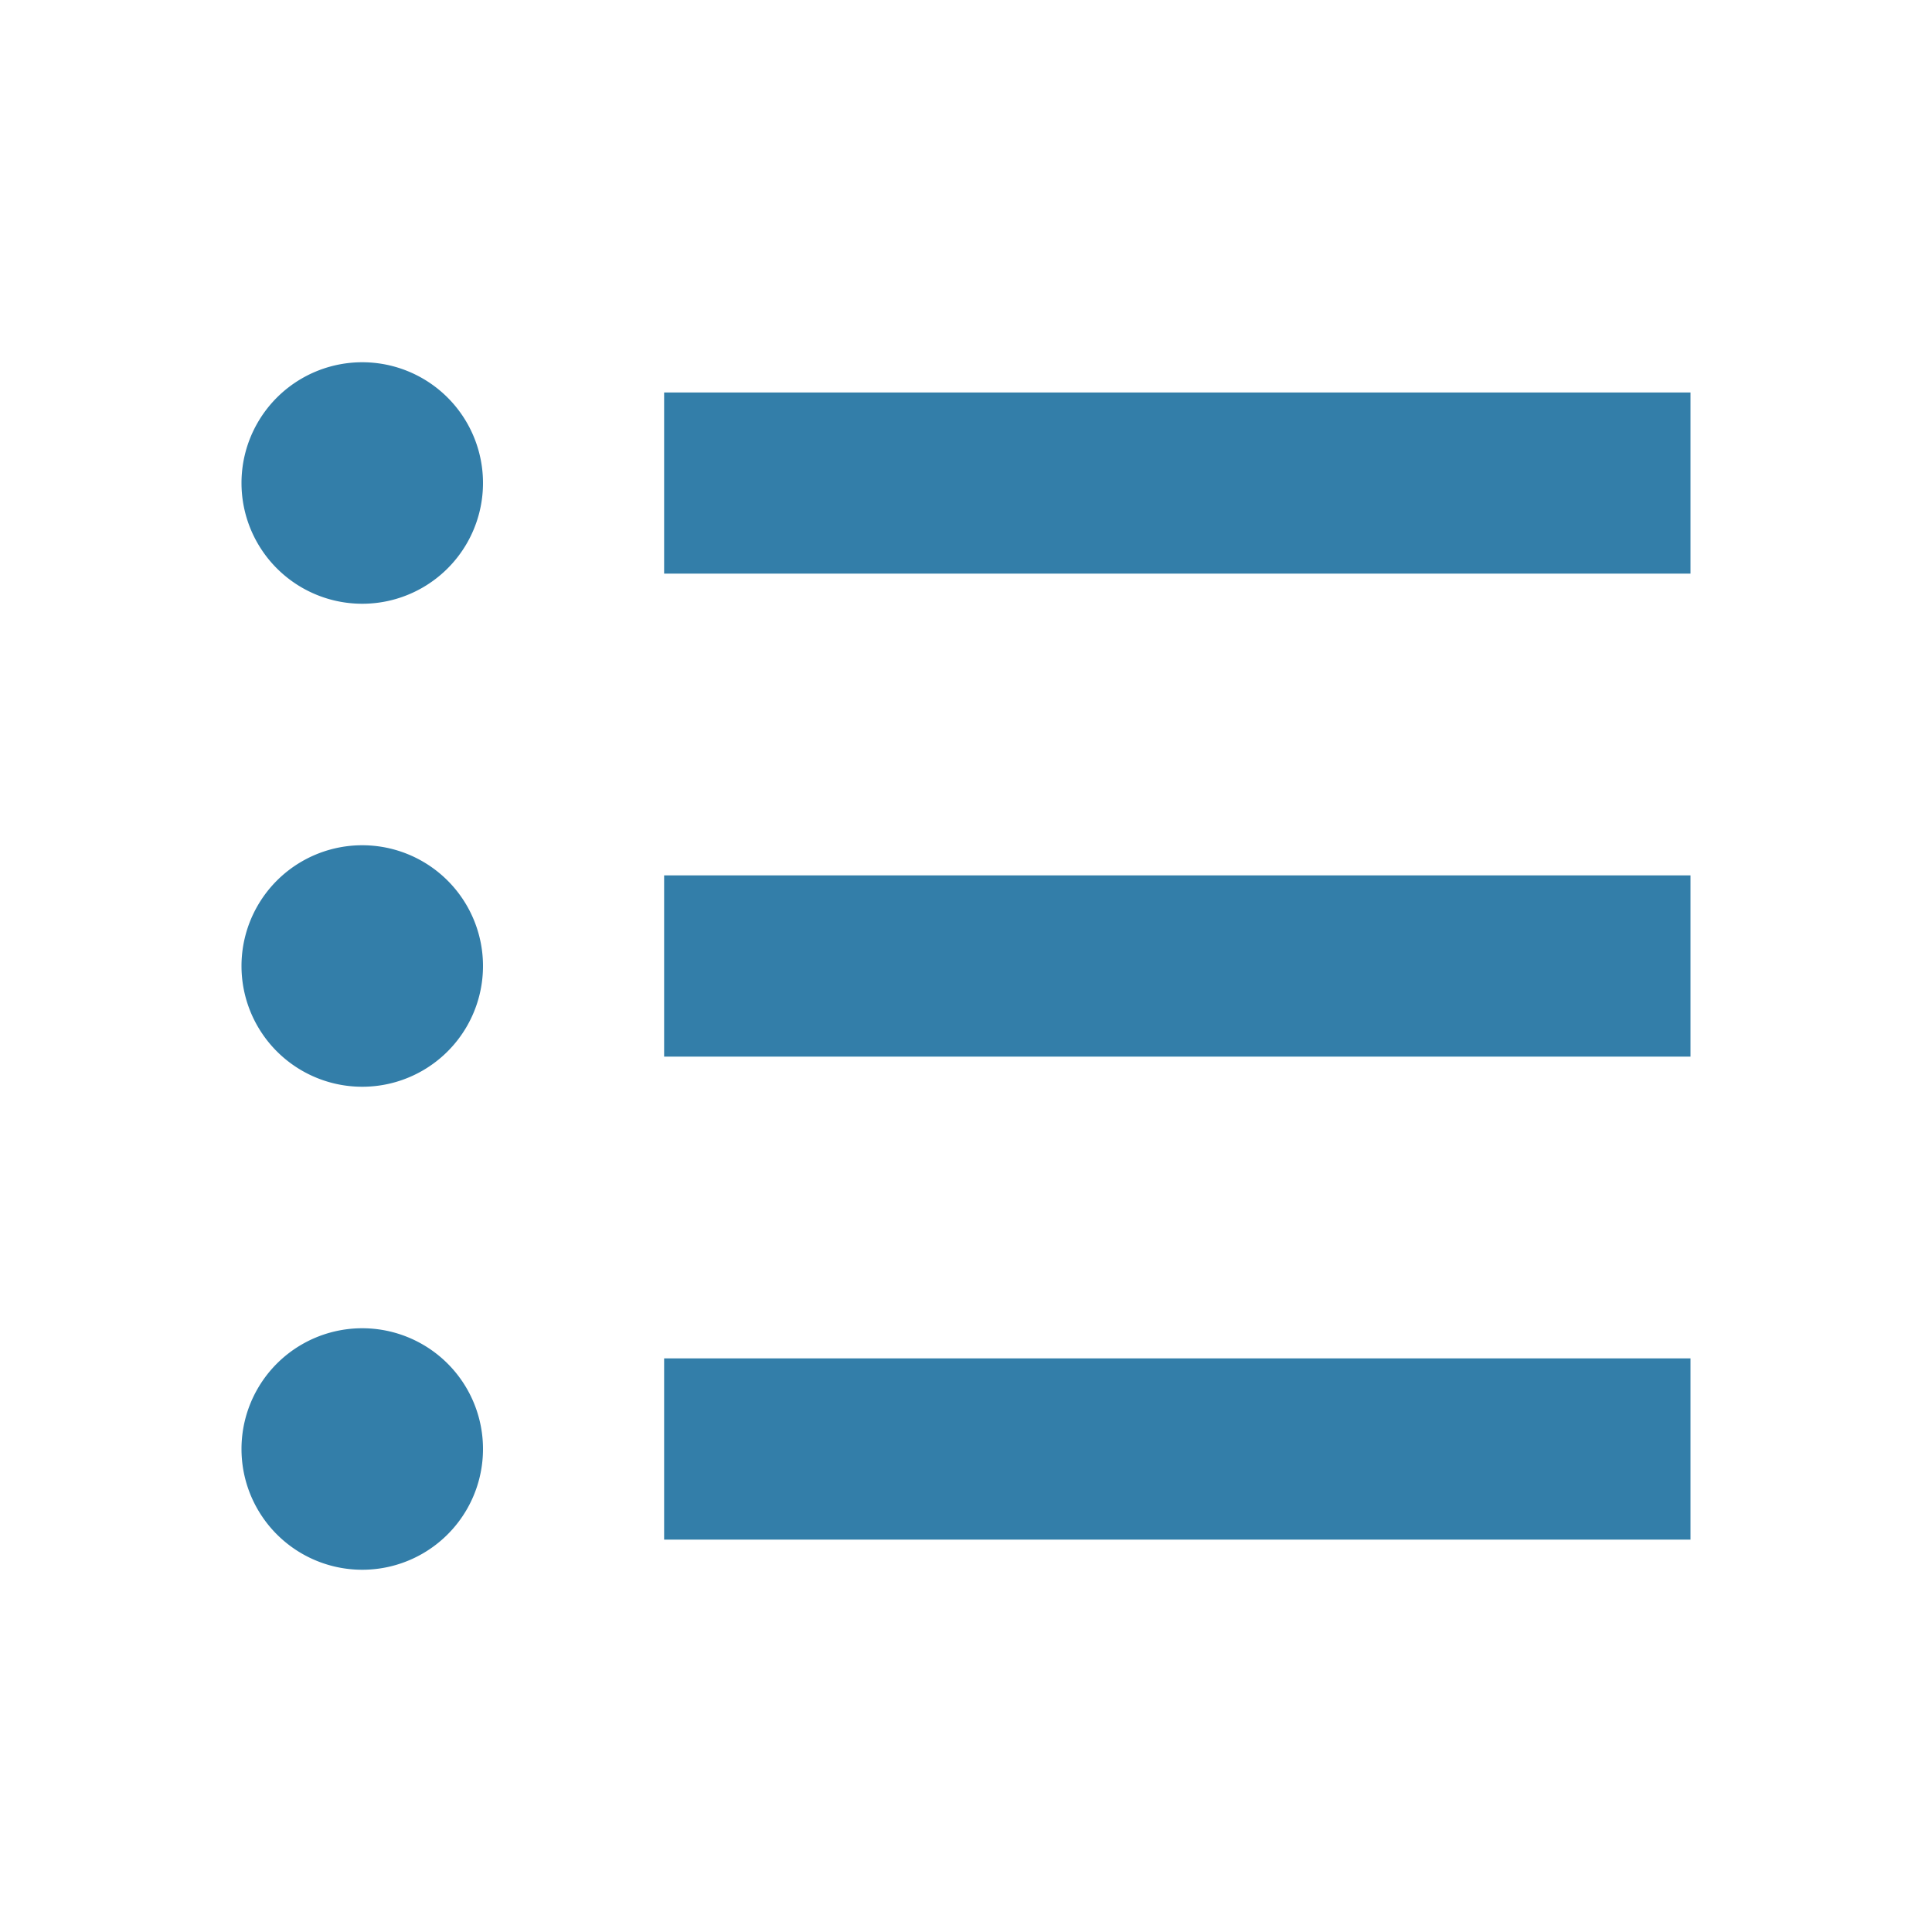
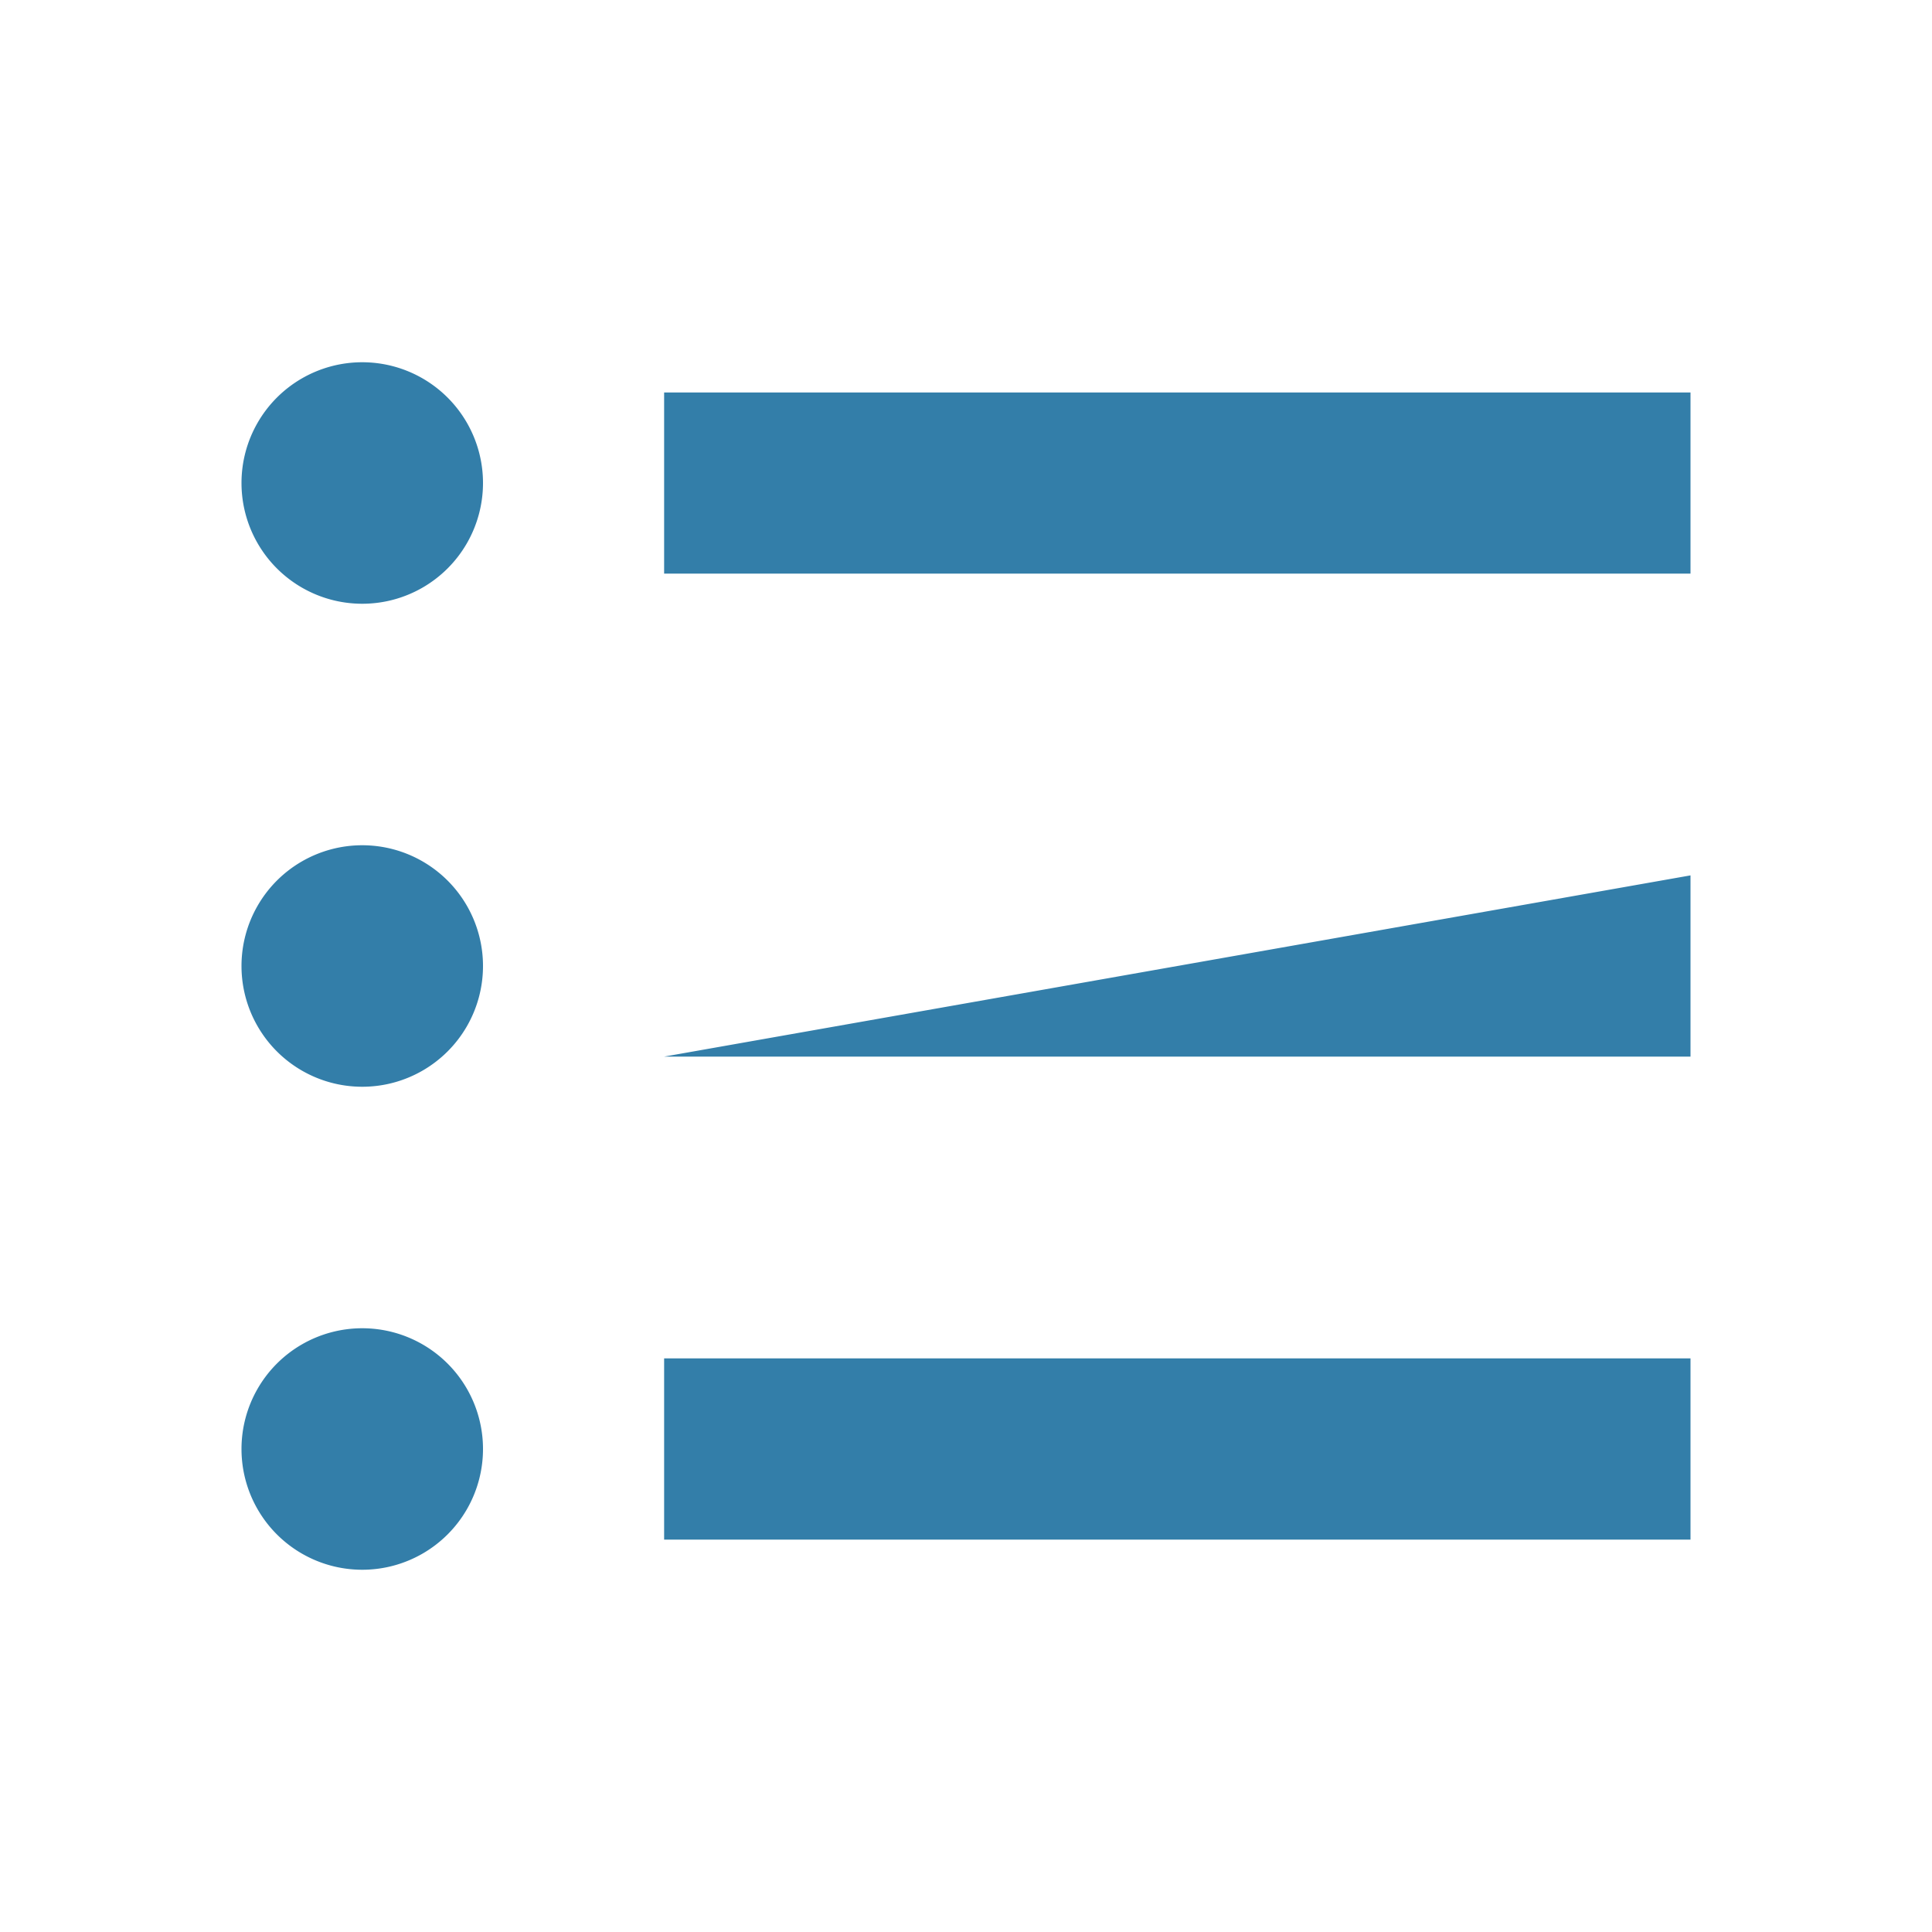
<svg xmlns="http://www.w3.org/2000/svg" viewBox="0 0 20 20" fill="#337ea9">
-   <path d="M17.5 4.063v1.875H6.875V4.063zM6.875 10.938H17.5V9.062H6.875zm0 5H17.5v-1.876H6.875zM3.75 3.75a1.25 1.25 0 1 0 0 2.5 1.25 1.25 0 0 0 0-2.5m0 5a1.25 1.25 0 1 0 0 2.5 1.25 1.25 0 0 0 0-2.5m0 5a1.25 1.25 0 1 0 0 2.5 1.25 1.25 0 0 0 0-2.5" fill="#337ea9" />
+   <path d="M17.5 4.063v1.875H6.875V4.063zM6.875 10.938H17.5V9.062zm0 5H17.5v-1.876H6.875zM3.75 3.75a1.25 1.25 0 1 0 0 2.5 1.25 1.25 0 0 0 0-2.5m0 5a1.25 1.25 0 1 0 0 2.5 1.25 1.25 0 0 0 0-2.5m0 5a1.25 1.25 0 1 0 0 2.5 1.25 1.25 0 0 0 0-2.5" fill="#337ea9" />
</svg>